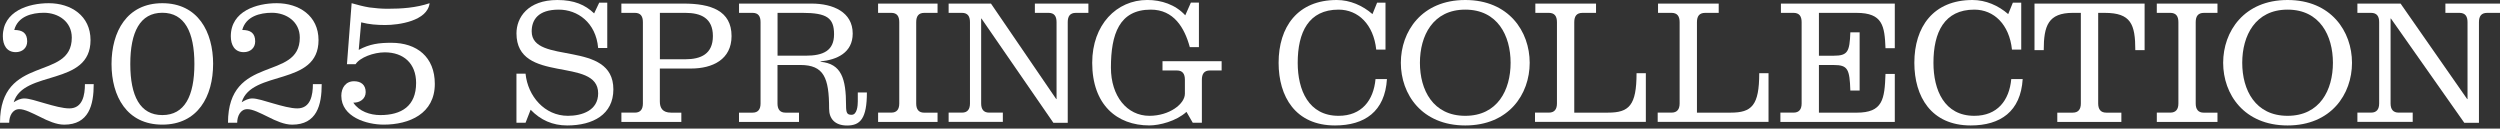
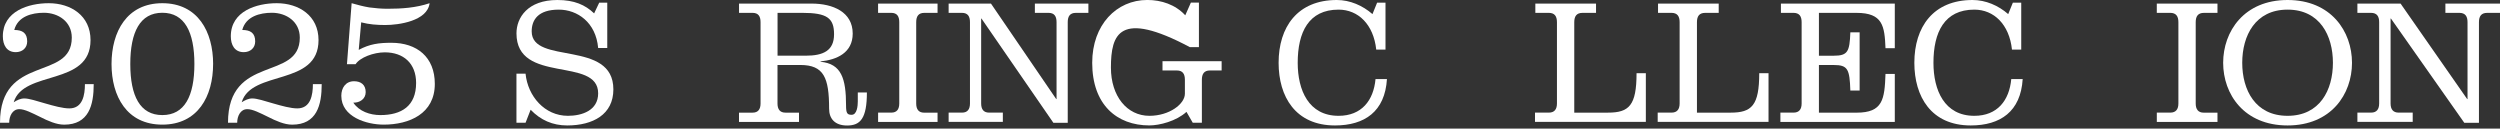
<svg xmlns="http://www.w3.org/2000/svg" width="350" height="18" viewBox="0 0 350 18" fill="none">
  <rect x="0" y="0" width="350" height="18" fill="#333333" stroke="none" />
  <g clip-path="url(#clip0_97_1735)">
    <path d="M13.12 11.774C13.12 14.718 12.438 17.452 8.975 17.452C7.899 17.452 6.691 16.918 5.589 16.354C4.487 15.82 3.463 15.282 2.704 15.282C1.732 15.282 1.286 16.273 1.286 17.183H0C0 7.516 10.05 11.425 10.05 5.268C10.05 3.021 8.161 1.787 6.142 1.787C4.462 1.787 2.494 2.295 1.997 4.196C3.15 4.196 3.806 4.623 3.806 5.802C3.806 6.738 3.098 7.302 2.207 7.302C0.921 7.302 0.398 6.285 0.398 5.08C0.394 1.547 4.016 0.449 6.823 0.449C9.918 0.449 12.674 2.188 12.674 5.614C12.674 12.121 3.279 9.737 1.916 14.317C2.387 14.022 2.859 13.782 3.412 13.782C4.042 13.782 5.143 14.129 6.326 14.479C7.534 14.829 8.791 15.175 9.712 15.175C11.576 15.175 11.889 13.3 11.889 11.774H13.123H13.12Z" fill="white" />
    <path d="M29.835 8.963C29.835 13.462 27.709 17.448 22.724 17.448C17.739 17.448 15.614 13.458 15.614 8.963C15.614 4.469 17.739 0.449 22.728 0.449C27.716 0.449 29.838 4.465 29.838 8.963H29.835ZM18.241 8.963C18.241 13.436 19.604 16.111 22.728 16.111C25.852 16.111 27.215 13.432 27.215 8.963C27.215 4.494 25.852 1.787 22.728 1.787C19.604 1.787 18.241 4.491 18.241 8.963Z" fill="white" />
    <path d="M45.039 11.774C45.039 14.718 44.358 17.452 40.895 17.452C39.819 17.452 38.611 16.918 37.509 16.354C36.407 15.82 35.383 15.282 34.624 15.282C33.652 15.282 33.206 16.273 33.206 17.183H31.92C31.92 7.519 41.971 11.428 41.971 5.268C41.971 3.021 40.081 1.787 38.062 1.787C36.382 1.787 34.414 2.295 33.917 4.196C35.07 4.196 35.726 4.623 35.726 5.802C35.726 6.738 35.018 7.302 34.123 7.302C32.837 7.302 32.314 6.285 32.314 5.08C32.314 1.547 35.936 0.449 38.743 0.449C41.838 0.449 44.594 2.188 44.594 5.614C44.594 12.121 35.199 9.737 33.836 14.317C34.307 14.022 34.779 13.782 35.332 13.782C35.962 13.782 37.063 14.129 38.242 14.479C39.45 14.829 40.711 15.175 41.628 15.175C43.492 15.175 43.805 13.3 43.805 11.774H45.039Z" fill="white" />
    <path d="M49.232 0.449C50.072 0.689 50.886 0.906 51.697 1.039C52.537 1.146 53.377 1.227 54.243 1.227C56.236 1.227 58.233 1.094 60.145 0.449C59.986 1.706 58.91 2.457 57.625 2.914C56.339 3.367 54.869 3.503 53.926 3.503C52.798 3.503 51.671 3.422 50.566 3.128L50.223 6.981C51.77 6.152 53.056 5.99 54.788 5.99C58.358 5.99 60.874 7.972 60.874 11.745C60.874 15.923 57.304 17.448 53.712 17.448C51.325 17.448 47.784 16.376 47.784 13.407C47.784 12.309 48.388 11.373 49.567 11.373C50.54 11.373 51.196 11.881 51.196 12.898C51.196 13.863 50.356 14.398 49.464 14.372C50.278 15.602 51.826 16.111 53.244 16.111C56.21 16.111 58.255 14.851 58.255 11.612C58.255 8.882 56.497 7.328 53.874 7.328C52.301 7.328 50.385 8.05 49.781 8.989H48.573L49.228 0.449H49.232Z" fill="white" />
    <path d="M85.017 6.72H83.742C83.425 3.121 80.828 1.348 78.231 1.348C75.342 1.348 74.436 2.774 74.436 4.395C74.436 9.144 85.872 5.493 85.872 12.515C85.872 16.015 83.031 17.563 79.406 17.563C77.372 17.563 75.685 16.815 74.288 15.363L73.577 17.187H72.303V10.316H73.577C73.894 13.466 76.245 16.214 79.505 16.214C81.487 16.214 83.742 15.466 83.742 13.068C83.742 7.869 72.306 11.845 72.306 4.672C72.306 2.472 73.872 0 78.035 0C80.386 0 81.93 0.674 83.178 1.875L83.889 0.376H85.017V6.724V6.72Z" fill="white" />
-     <path d="M86.995 17.066V15.766H88.904C89.663 15.766 90.005 15.29 90.005 14.491V3.099C90.005 2.274 89.688 1.799 88.878 1.799H86.992V0.502H95.708C99.503 0.502 102.417 1.478 102.417 5.048C102.417 8.32 99.772 9.595 96.736 9.595H92.378V14.218C92.378 15.117 92.768 15.769 93.944 15.769H95.388V17.07H86.988L86.995 17.066ZM92.385 8.298H95.937C98.14 8.298 99.805 7.55 99.805 5.048C99.805 2.547 98.14 1.799 95.937 1.799H92.385V8.294V8.298Z" fill="white" />
    <path d="M103.467 15.769H105.376C106.135 15.769 106.477 15.294 106.477 14.495V3.099C106.477 2.274 106.161 1.799 105.35 1.799H103.464V0.502H113.625C116.613 0.502 119.379 1.677 119.379 4.698C119.379 7.395 117.151 8.371 114.874 8.596V8.648C117.788 8.924 118.447 10.973 118.447 14.771C118.447 15.869 118.621 16.071 119.232 16.071C119.991 16.071 120.091 14.797 120.091 14.222V12.947H121.365C121.365 16.569 120.459 17.571 118.598 17.571C116.859 17.571 116.075 16.595 116.075 15.22C116.075 10.873 115.342 9.097 112.033 9.097H108.85V14.495C108.85 15.294 109.193 15.769 109.952 15.769H111.86V17.07H103.46V15.769H103.467ZM108.857 7.797H112.799C115.297 7.797 116.767 7.071 116.767 4.798C116.767 2.525 115.787 1.799 112.309 1.799H108.857V7.797Z" fill="white" />
    <path d="M122.935 17.066V15.766H124.795C125.554 15.766 125.897 15.29 125.897 14.491V3.099C125.897 2.274 125.58 1.799 124.769 1.799H122.931V0.502H131.257V1.802H129.397C128.59 1.802 128.269 2.278 128.269 3.103V14.498C128.269 15.298 128.612 15.773 129.371 15.773H131.257V17.073H122.931L122.935 17.066Z" fill="white" />
    <path d="M137.41 2.598H137.362V14.491C137.362 15.29 137.705 15.766 138.464 15.766H140.398V17.066H132.808V15.766H134.695C135.454 15.766 135.796 15.29 135.796 14.491V3.099C135.796 2.274 135.479 1.799 134.669 1.799H132.808V0.502H138.736L147.869 13.868H147.917V3.099C147.917 2.274 147.601 1.799 146.79 1.799H144.882V0.502H152.375V1.802H150.611C149.804 1.802 149.483 2.278 149.483 3.103V17.195H147.475L137.41 2.602V2.598Z" fill="white" />
-     <path d="M167.845 6.595H166.571C165.837 3.898 164.342 1.348 161.111 1.348C156.704 1.348 155.529 4.771 155.529 9.468C155.529 13.466 157.784 16.214 160.915 16.214C163.708 16.214 165.885 14.563 165.885 13.116V11.167C165.885 10.341 165.568 9.866 164.758 9.866H162.75V8.566H171.028V9.866H169.389C168.582 9.866 168.262 10.341 168.262 11.167V17.187H166.987L166.106 15.661C164.684 16.962 162.334 17.559 160.915 17.559C156.362 17.559 152.909 14.659 152.909 8.79C152.909 3.467 156.314 -0.004 160.624 -0.004C162.584 -0.004 164.566 0.645 165.937 2.144L166.722 0.368H167.849V6.591L167.845 6.595Z" fill="white" />
+     <path d="M167.845 6.595H166.571C156.704 1.348 155.529 4.771 155.529 9.468C155.529 13.466 157.784 16.214 160.915 16.214C163.708 16.214 165.885 14.563 165.885 13.116V11.167C165.885 10.341 165.568 9.866 164.758 9.866H162.75V8.566H171.028V9.866H169.389C168.582 9.866 168.262 10.341 168.262 11.167V17.187H166.987L166.106 15.661C164.684 16.962 162.334 17.559 160.915 17.559C156.362 17.559 152.909 14.659 152.909 8.79C152.909 3.467 156.314 -0.004 160.624 -0.004C162.584 -0.004 164.566 0.645 165.937 2.144L166.722 0.368H167.849V6.591L167.845 6.595Z" fill="white" />
    <path d="M193.974 6.945H192.673C192.297 3.423 190.149 1.348 187.401 1.348C183.205 1.348 181.679 4.521 181.679 8.794C181.679 12.618 183.205 16.214 187.401 16.214C190.625 16.214 192.297 14.066 192.574 11.067H194.173C193.896 15.614 191.048 17.563 186.9 17.563C181.352 17.563 179.005 13.514 179.005 8.794C179.005 3.773 181.654 0 187.151 0C189 0 190.772 0.774 192.146 1.975L192.795 0.376H193.97V6.948L193.974 6.945Z" fill="white" />
-     <path d="M214.156 8.794C214.156 13.193 211.231 17.563 205.137 17.563C199.043 17.563 196.118 13.19 196.118 8.794C196.118 4.399 199.043 0 205.137 0C211.231 0 214.156 4.399 214.156 8.794ZM198.789 8.794C198.789 12.593 200.613 16.214 205.137 16.214C209.661 16.214 211.485 12.593 211.485 8.794C211.485 4.996 209.661 1.348 205.137 1.348C200.613 1.348 198.789 4.996 198.789 8.794Z" fill="white" />
    <path d="M214.9 17.066V15.766H216.849C217.623 15.766 217.973 15.29 217.973 14.491V3.099C217.973 2.274 217.648 1.799 216.823 1.799H214.948V0.502H223.444V1.802H221.546C220.721 1.802 220.397 2.278 220.397 3.103V15.769H225.12C228.067 15.769 229.117 14.771 229.117 10.247H230.418V17.066H214.9Z" fill="white" />
    <path d="M232.076 17.066V15.766H234.025C234.798 15.766 235.148 15.29 235.148 14.491V3.099C235.148 2.274 234.824 1.799 233.999 1.799H232.124V0.502H240.619V1.802H238.722C237.897 1.802 237.573 2.278 237.573 3.103V15.769H242.296C245.243 15.769 246.293 14.771 246.293 10.247H247.594V17.066H232.076Z" fill="white" />
    <path d="M249.255 17.066V15.766H251.105C251.878 15.766 252.228 15.29 252.228 14.491V3.099C252.228 2.274 251.904 1.799 251.079 1.799H249.329V0.502H265.271V6.75H263.97C263.845 3.652 263.594 1.802 259.921 1.802H254.649V7.8H256.723C258.698 7.8 258.948 7.226 259.048 4.529H260.348V12.675H259.048C258.948 9.676 258.698 9.101 256.723 9.101H254.649V15.773H259.921C263.594 15.773 263.845 13.924 263.97 10.35H265.271V17.07H249.255V17.066Z" fill="white" />
    <path d="M282.977 6.945H281.676C281.301 3.423 279.153 1.348 276.404 1.348C272.208 1.348 270.683 4.521 270.683 8.794C270.683 12.618 272.208 16.214 276.404 16.214C279.628 16.214 281.301 14.066 281.577 11.067H283.176C282.899 15.614 280.052 17.563 275.903 17.563C270.355 17.563 268.008 13.514 268.008 8.794C268.008 3.773 270.657 0 276.154 0C278.003 0 279.775 0.774 281.149 1.975L281.798 0.376H282.973V6.948L282.977 6.945Z" fill="white" />
-     <path d="M284.83 7.023V0.502H300.245V7.023H298.944C298.944 3.376 298.318 1.802 294.671 1.802H293.746V14.495C293.746 15.294 294.096 15.769 294.869 15.769H296.992V17.07H288.021V15.769H290.194C290.968 15.769 291.318 15.294 291.318 14.495V1.799H290.22C286.746 1.799 286.123 3.597 286.123 7.019H284.823L284.83 7.023Z" fill="white" />
    <path d="M301.954 17.066V15.766H303.852C304.625 15.766 304.975 15.29 304.975 14.491V3.099C304.975 2.274 304.651 1.799 303.826 1.799H301.951V0.502H310.446V1.802H308.549C307.724 1.802 307.399 2.278 307.399 3.103V14.498C307.399 15.298 307.749 15.773 308.523 15.773H310.446V17.073H301.951L301.954 17.066Z" fill="white" />
    <path d="M329.28 8.794C329.28 13.193 326.355 17.563 320.261 17.563C314.167 17.563 311.242 13.19 311.242 8.794C311.242 4.399 314.167 0 320.261 0C326.355 0 329.28 4.399 329.28 8.794ZM313.913 8.794C313.913 12.593 315.737 16.214 320.261 16.214C324.785 16.214 326.609 12.593 326.609 8.794C326.609 4.996 324.785 1.348 320.261 1.348C315.737 1.348 313.913 4.996 313.913 8.794Z" fill="white" />
    <path d="M334.733 2.598H334.681V14.491C334.681 15.29 335.031 15.766 335.805 15.766H337.779V17.066H330.035V15.766H331.958C332.732 15.766 333.082 15.29 333.082 14.491V3.099C333.082 2.274 332.758 1.799 331.933 1.799H330.035V0.502H336.081L345.402 13.868H345.454V3.099C345.454 2.274 345.129 1.799 344.304 1.799H342.355V0.502H350V1.802H348.202C347.377 1.802 347.053 2.278 347.053 3.103V17.195H345.004L334.736 2.602L334.733 2.598Z" fill="white" />
  </g>
  <defs>
    <clipPath id="clip0_97_1735">
      <rect width="350" height="17.566" fill="white" />
    </clipPath>
  </defs>
</svg>